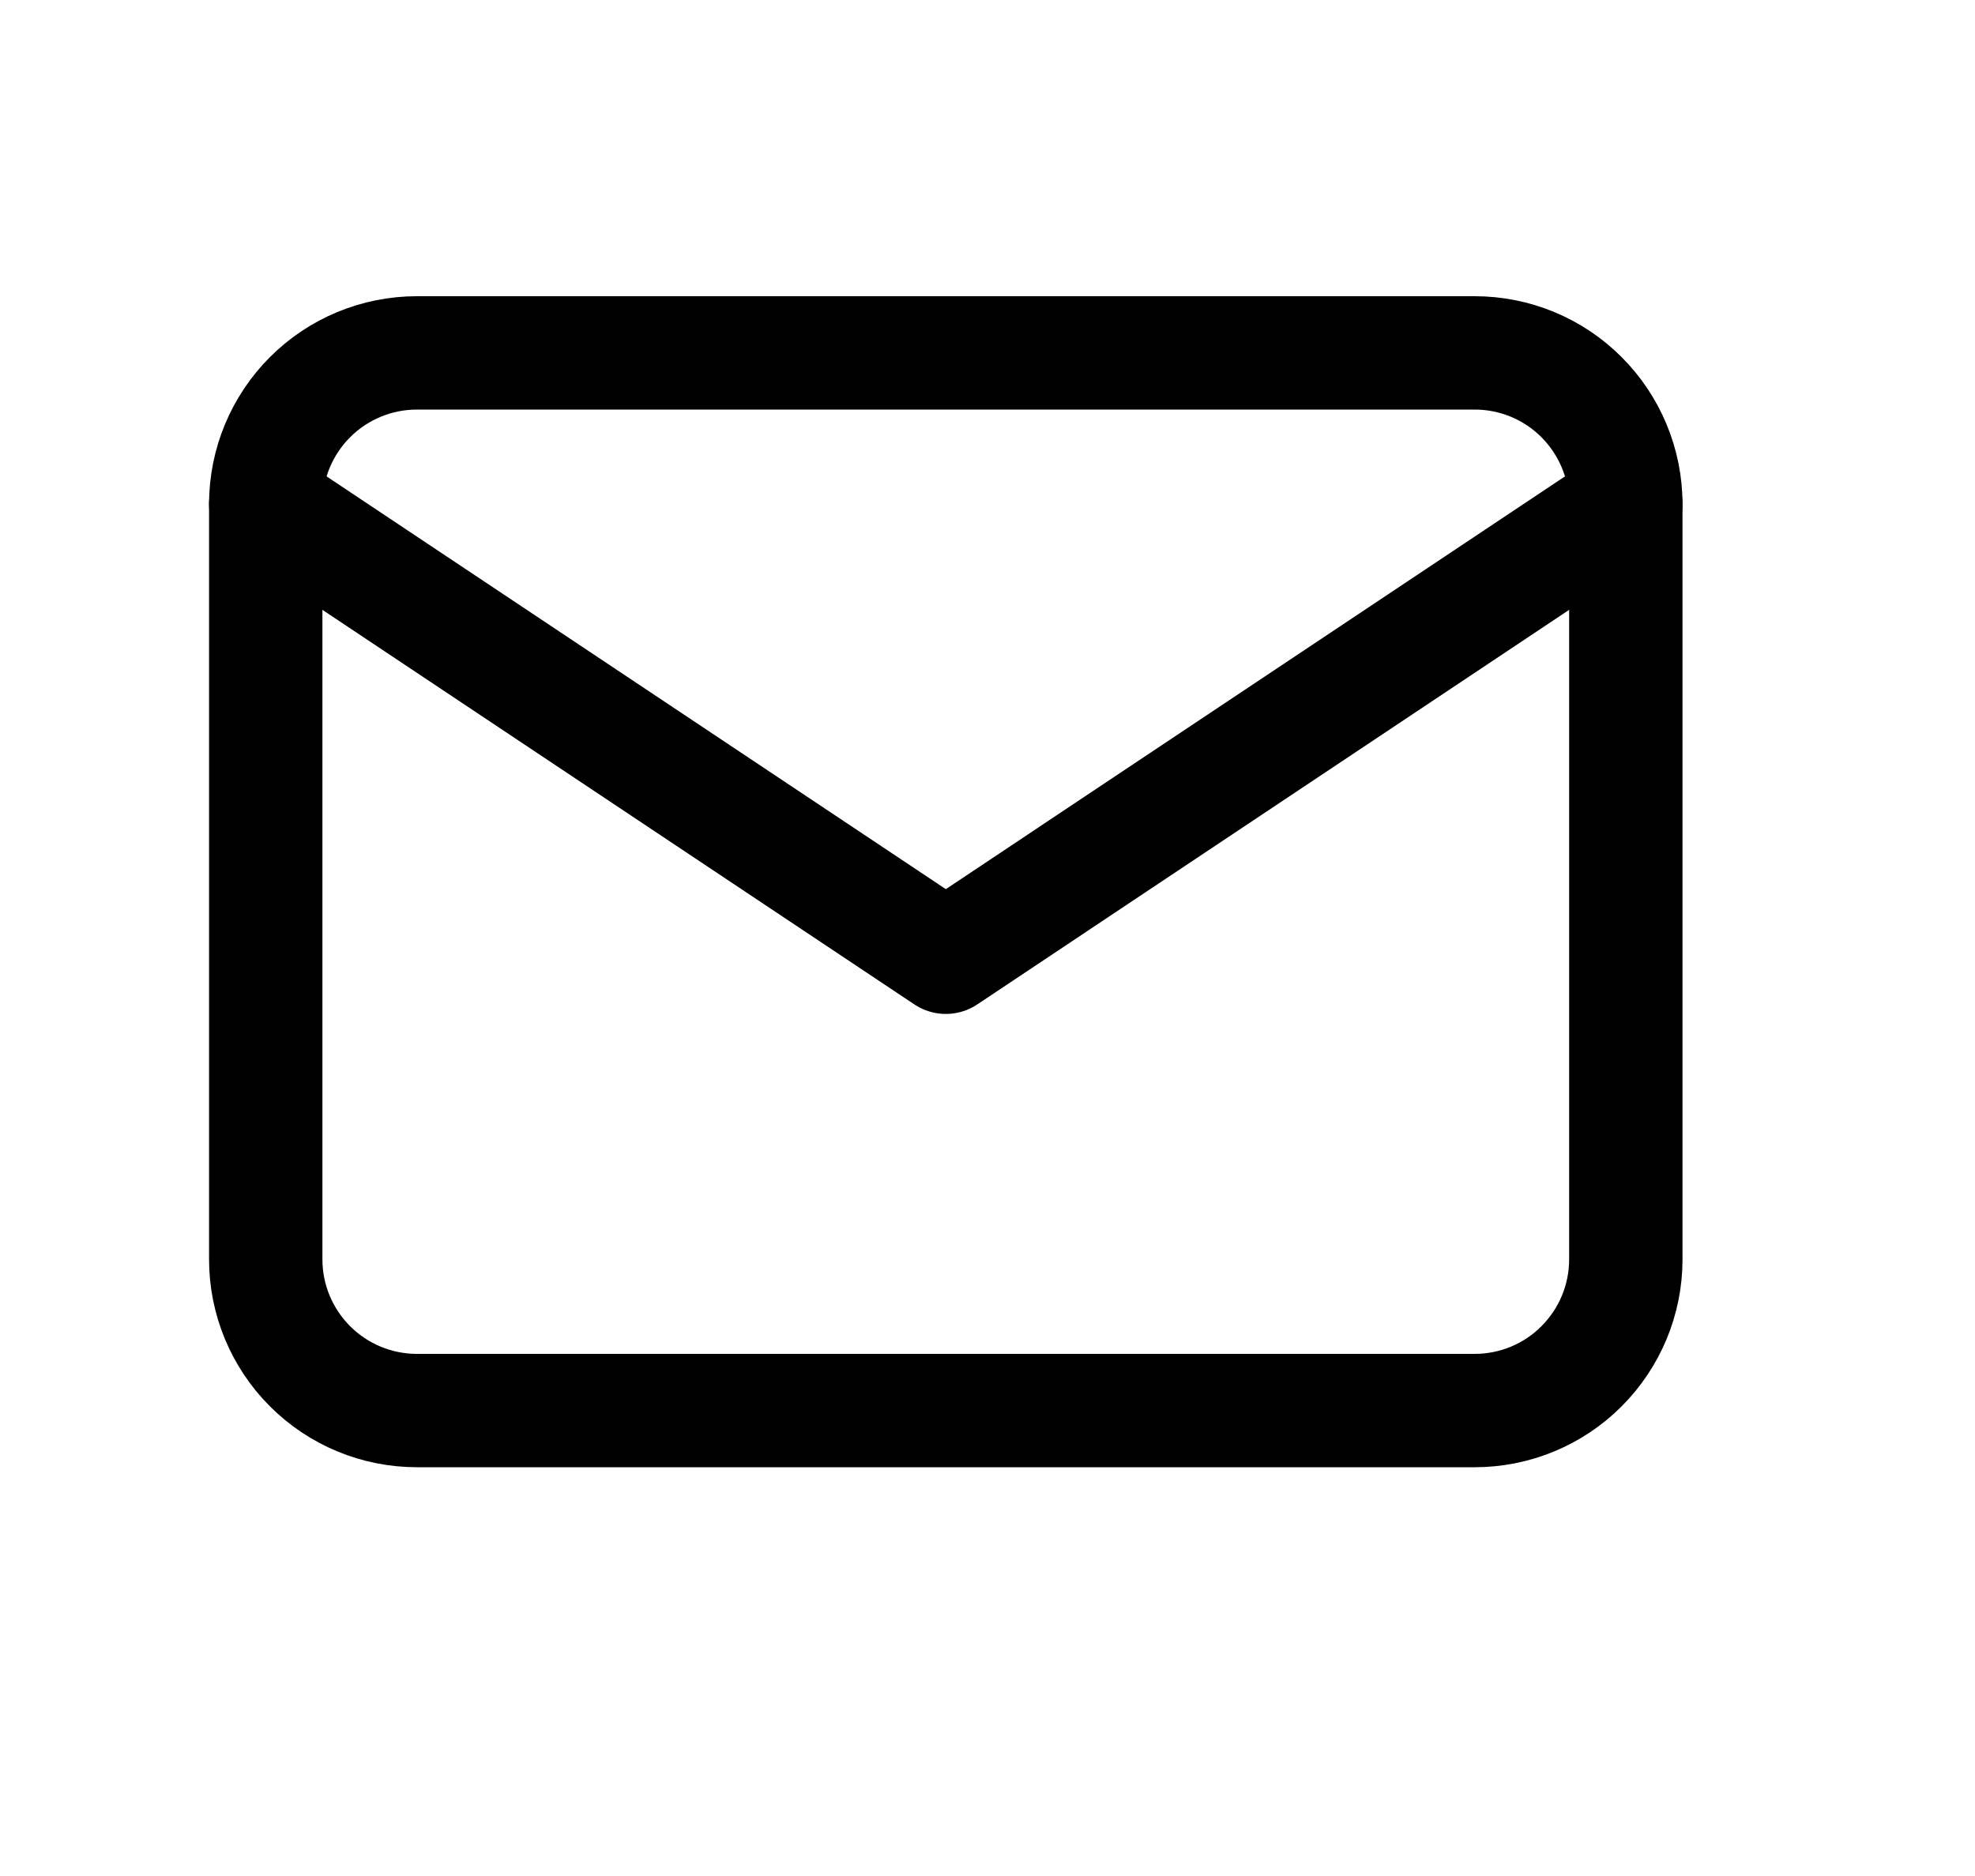
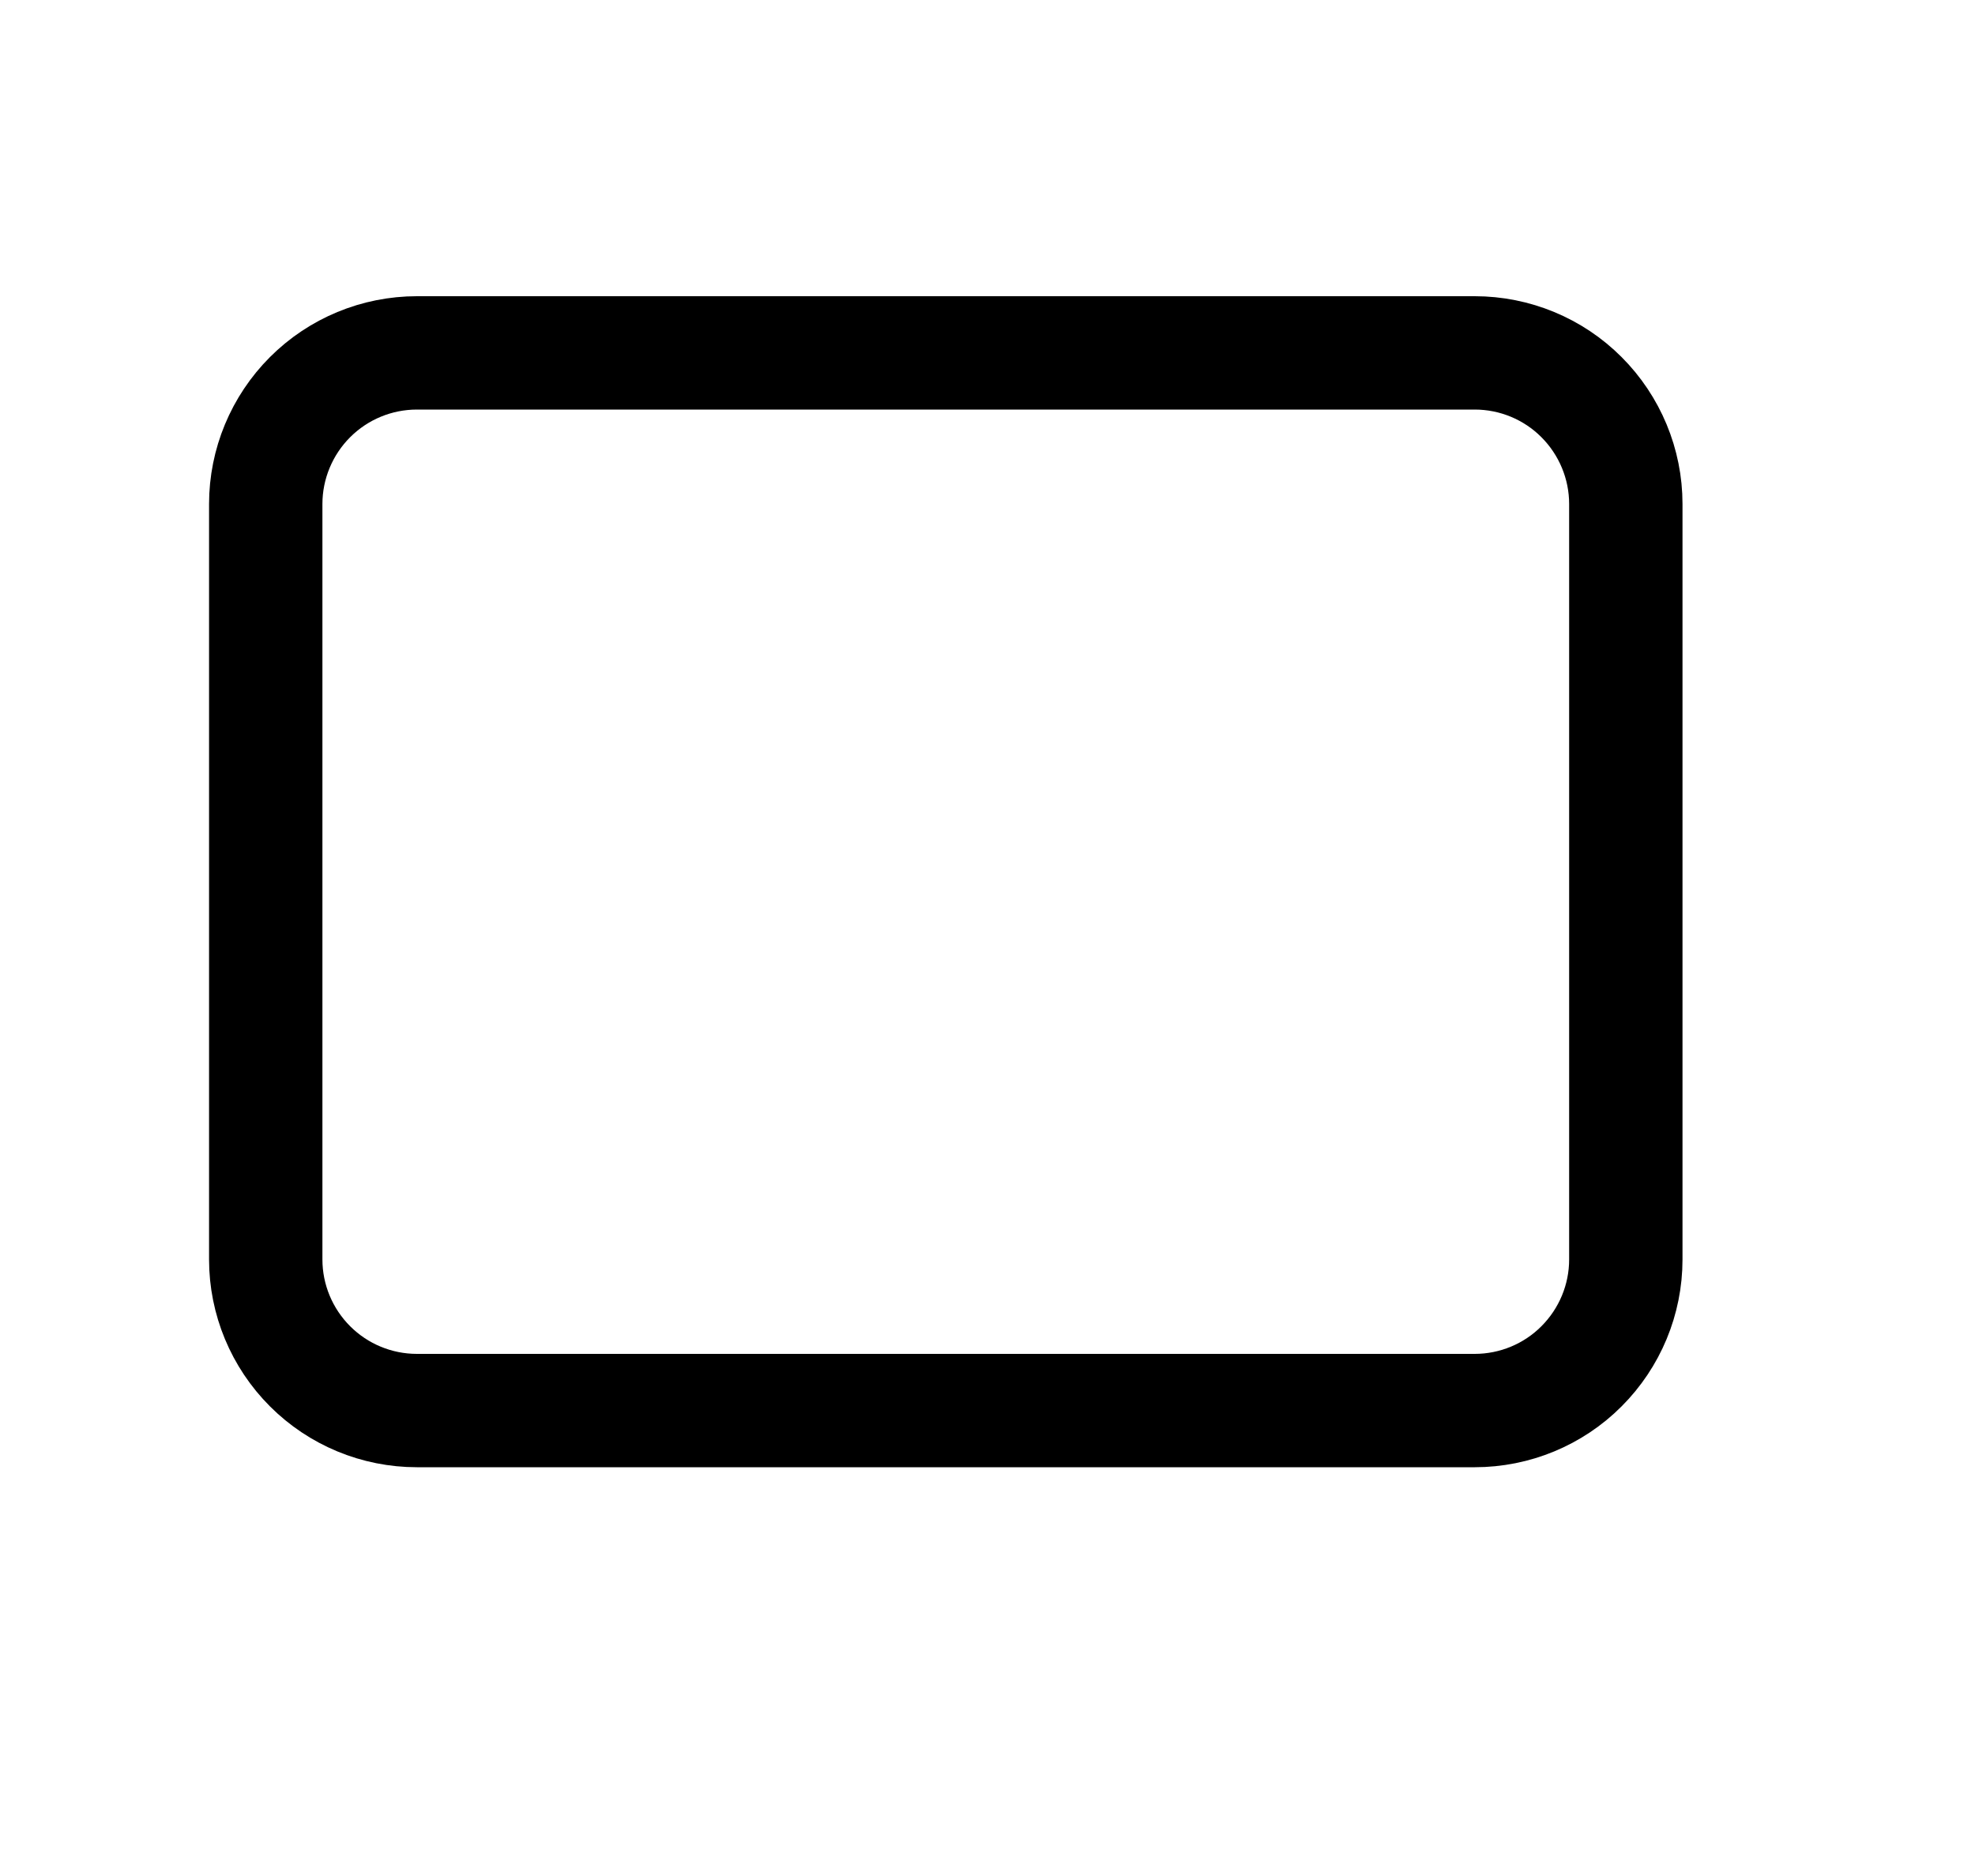
<svg xmlns="http://www.w3.org/2000/svg" width="20" height="19" viewBox="0 0 20 19" fill="none">
  <path d="M2.691 5.104C2.691 4.699 2.853 4.309 3.14 4.022C3.427 3.735 3.816 3.574 4.222 3.574H14.934C15.339 3.574 15.729 3.735 16.015 4.022C16.302 4.309 16.464 4.699 16.464 5.104V12.756C16.464 13.162 16.302 13.551 16.015 13.838C15.729 14.125 15.339 14.286 14.934 14.286H4.222C3.816 14.286 3.427 14.125 3.14 13.838C2.853 13.551 2.691 13.162 2.691 12.756V5.104Z" stroke="black" stroke-width="1.148" stroke-linecap="round" stroke-linejoin="round" />
-   <path d="M2.691 5.104L9.578 9.695L16.464 5.104" stroke="black" stroke-width="1.148" stroke-linecap="round" stroke-linejoin="round" />
</svg>